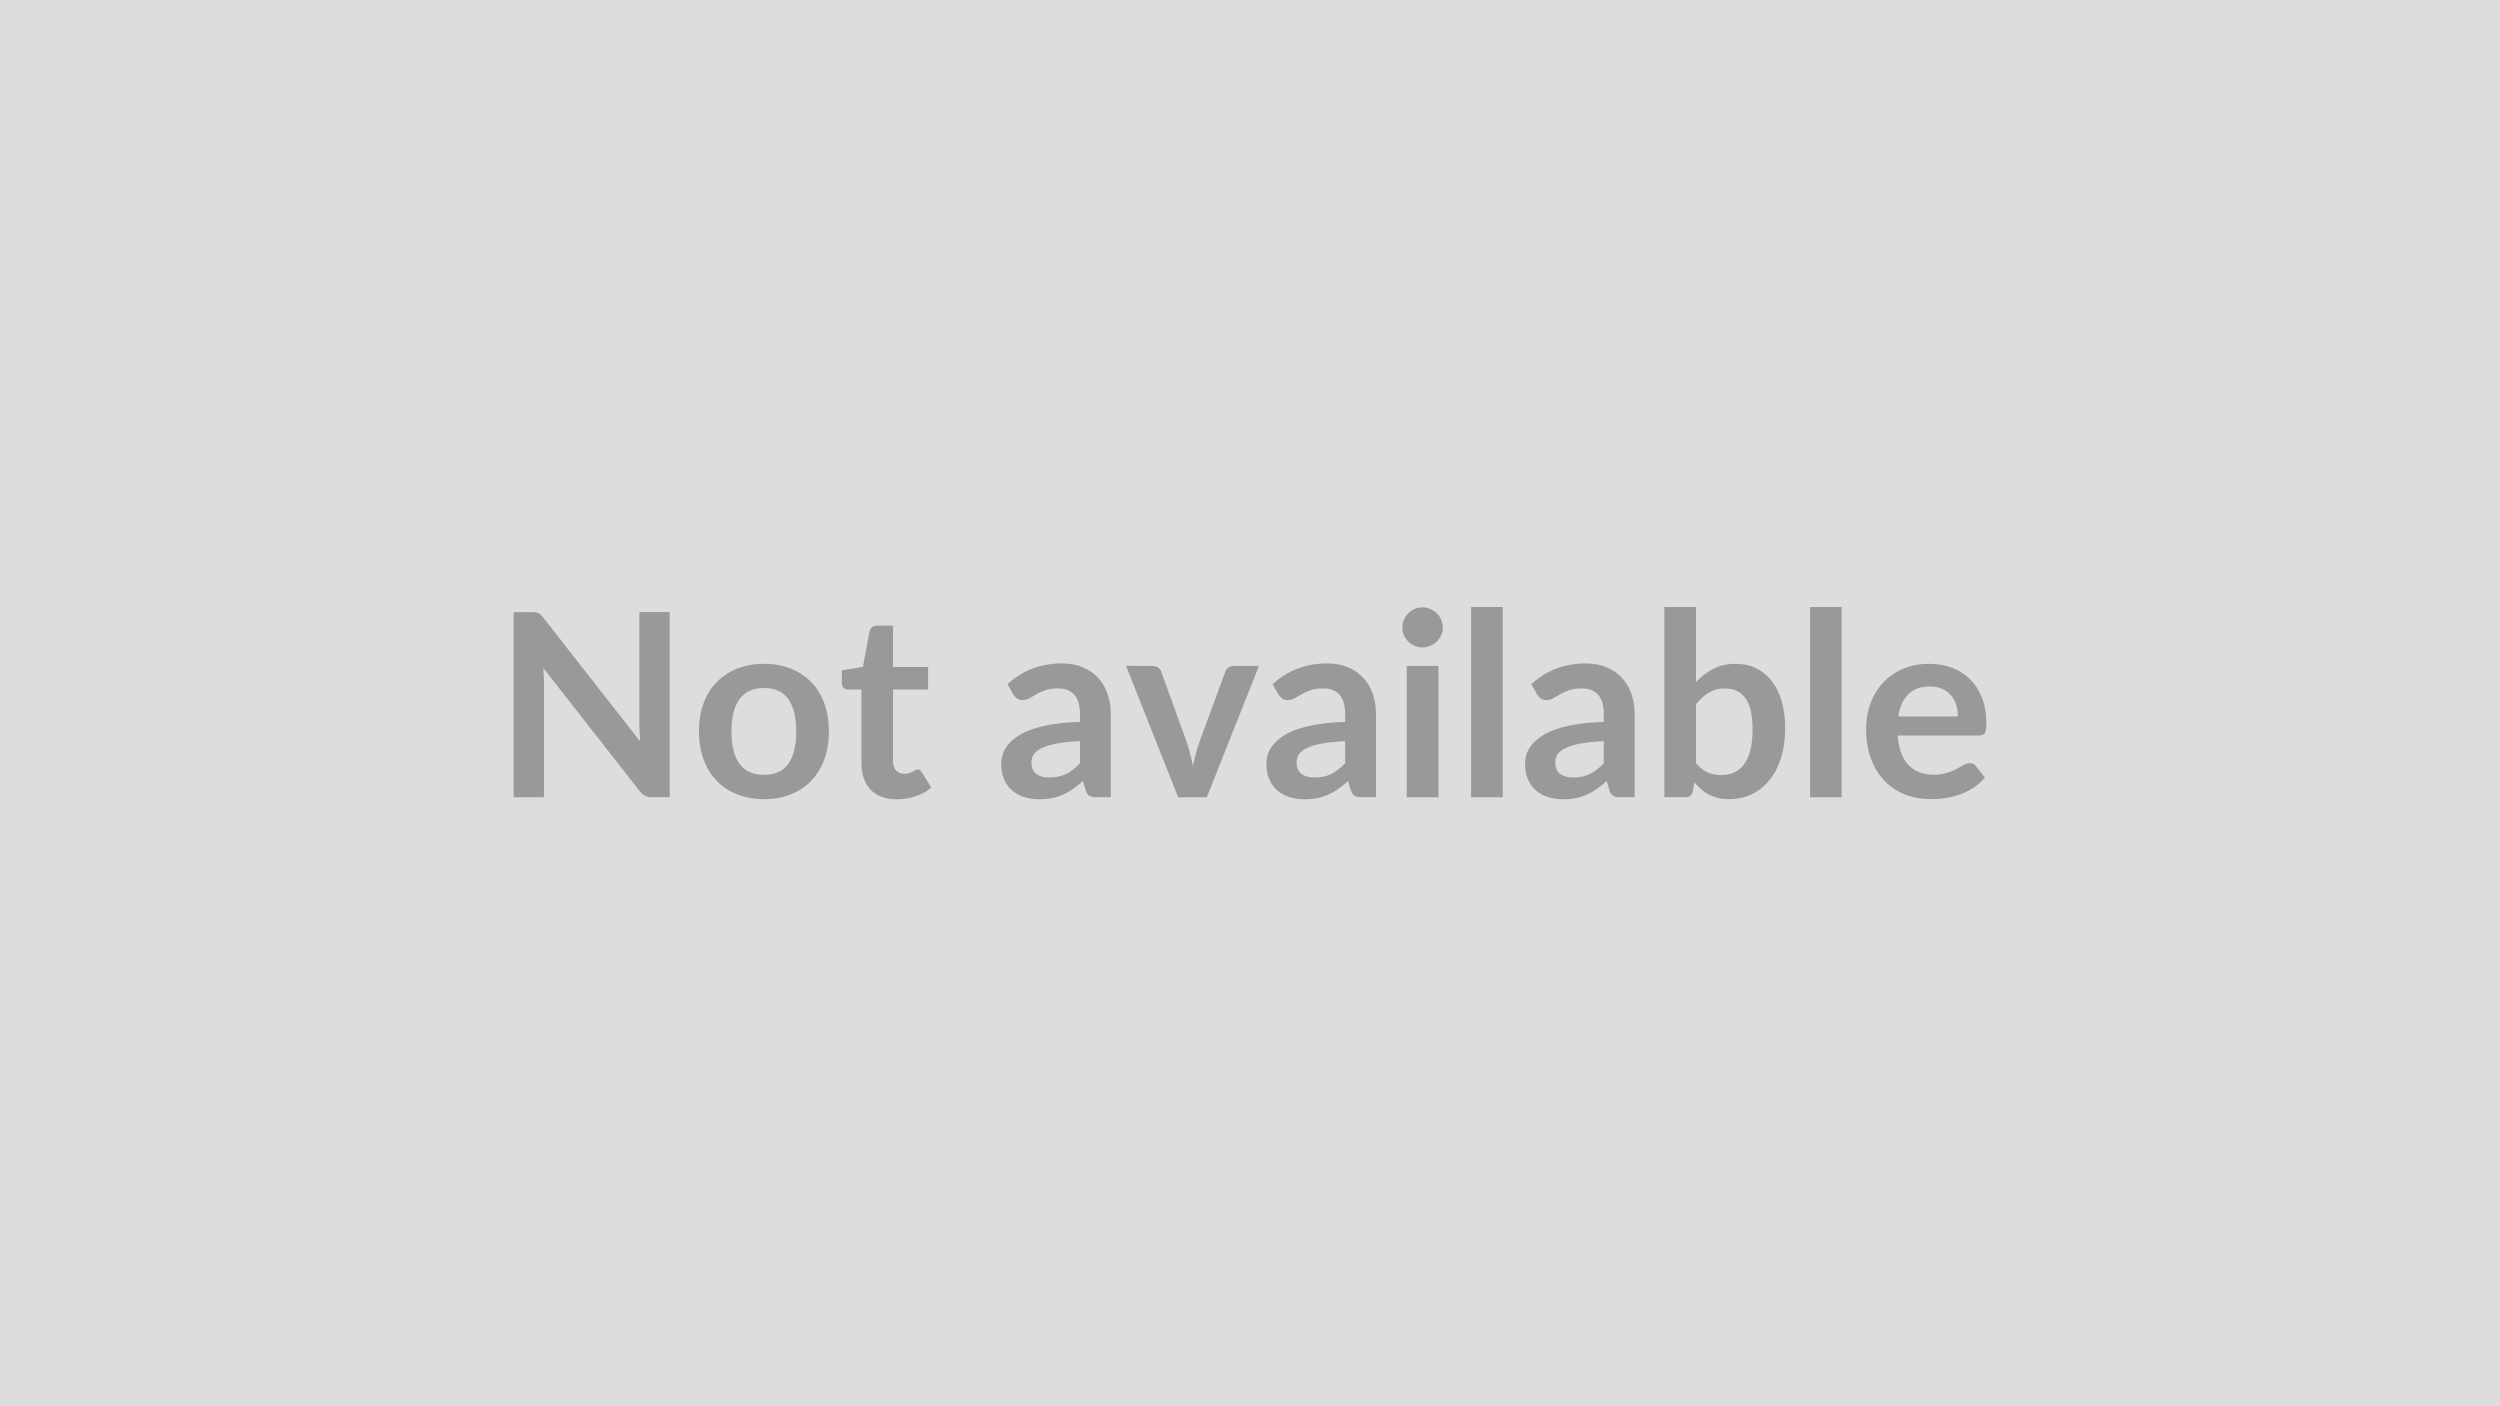
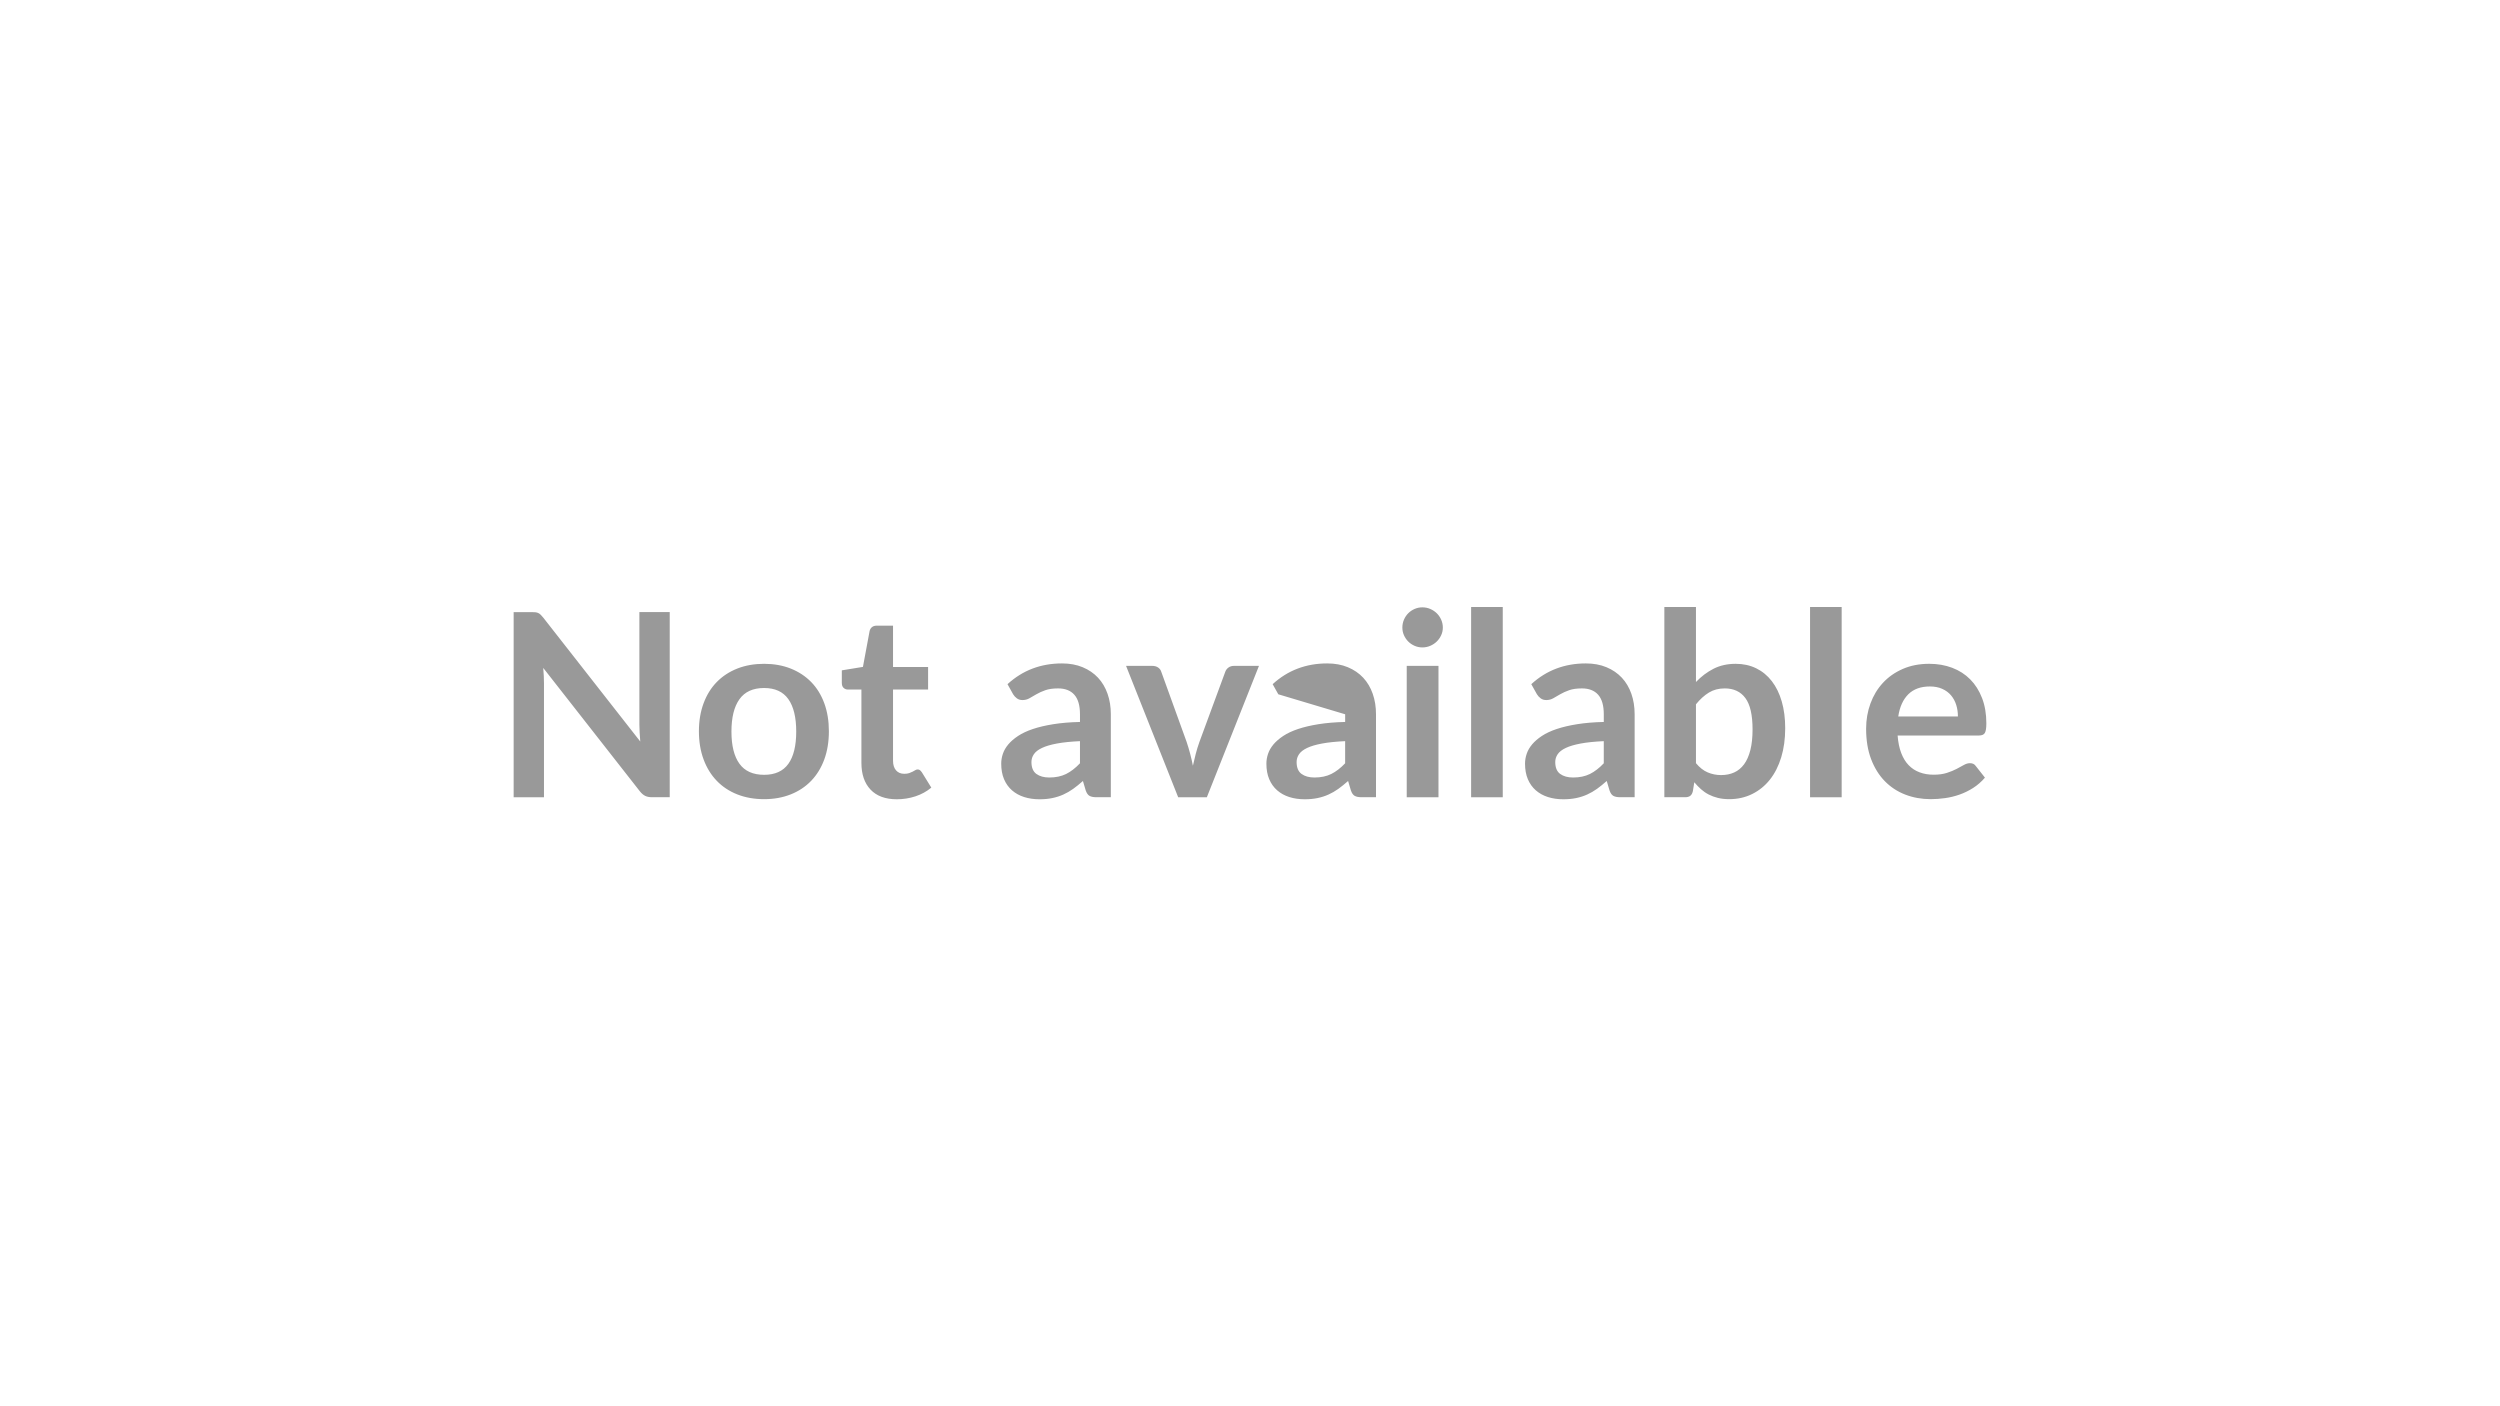
<svg xmlns="http://www.w3.org/2000/svg" width="1152" height="648" viewBox="0 0 1152 648">
-   <rect width="100%" height="100%" fill="#DDDDDD" />
-   <path fill="#999999" d="M294.63 282.055h13.98v85.31h-8.14q-1.89 0-3.16-.62-1.26-.62-2.44-2.09l-44.55-56.88q.35 3.89.35 7.2v52.39h-13.98v-85.31h8.32q1 0 1.74.08.74.09 1.3.36.56.26 1.09.77.53.5 1.18 1.32l44.72 57.11q-.17-2.06-.29-4.07-.12-2-.12-3.71v-51.86Zm57.47 23.83q6.72 0 12.24 2.18 5.51 2.19 9.44 6.2 3.92 4.01 6.05 9.79 2.12 5.79 2.12 12.92 0 7.2-2.12 12.98-2.13 5.79-6.05 9.86-3.93 4.07-9.44 6.25-5.52 2.19-12.24 2.19-6.79 0-12.34-2.19-5.54-2.18-9.46-6.25-3.93-4.07-6.08-9.86-2.16-5.78-2.16-12.98 0-7.13 2.16-12.92 2.15-5.78 6.08-9.79 3.92-4.01 9.46-6.2 5.55-2.18 12.34-2.18Zm0 51.15q7.55 0 11.18-5.07 3.62-5.07 3.62-14.87 0-9.79-3.62-14.92-3.63-5.14-11.18-5.14-7.67 0-11.36 5.17-3.69 5.16-3.69 14.89 0 9.74 3.69 14.84t11.36 5.1Zm61.18 11.27q-7.91 0-12.13-4.45-4.21-4.46-4.21-12.3v-33.81h-6.2q-1.18 0-2.01-.77-.82-.76-.82-2.3v-5.78l9.73-1.59 3.07-16.52q.3-1.18 1.12-1.83.83-.65 2.13-.65h7.55v19.06h16.16v10.38h-16.16v32.8q0 2.84 1.39 4.43 1.38 1.59 3.8 1.59 1.36 0 2.27-.32.92-.33 1.6-.68.67-.35 1.21-.68.53-.32 1.06-.32.65 0 1.06.32.41.33.88.97l4.37 7.08q-3.19 2.66-7.32 4.02-4.13 1.35-8.55 1.35Zm84.37-16.58v-10.2q-6.31.29-10.62 1.09t-6.9 2.04q-2.6 1.23-3.72 2.89-1.12 1.65-1.12 3.59 0 3.84 2.27 5.49 2.27 1.65 5.93 1.65 4.48 0 7.76-1.62 3.27-1.62 6.4-4.93Zm-30.8-31.8-2.59-4.66q10.44-9.56 25.13-9.56 5.31 0 9.5 1.75 4.19 1.74 7.08 4.83 2.89 3.1 4.39 7.41 1.51 4.3 1.51 9.44v38.23h-6.61q-2.06 0-3.19-.62-1.12-.62-1.77-2.51l-1.29-4.36q-2.3 2.06-4.49 3.63-2.18 1.56-4.54 2.62t-5.05 1.62q-2.68.56-5.92.56-3.84 0-7.08-1.03-3.25-1.03-5.61-3.1-2.36-2.06-3.66-5.13-1.3-3.07-1.3-7.14 0-2.3.77-4.57.77-2.27 2.51-4.34 1.74-2.06 4.51-3.89 2.78-1.83 6.82-3.19 4.04-1.35 9.41-2.21 5.37-.86 12.27-1.03v-3.54q0-6.08-2.6-9-2.59-2.92-7.49-2.92-3.54 0-5.87.83-2.33.82-4.1 1.85-1.77 1.04-3.22 1.86-1.44.83-3.21.83-1.54 0-2.6-.8-1.06-.79-1.71-1.86Zm101.78-13.09h11.5l-24.01 60.53H542.9l-24.01-60.53h12.04q1.65 0 2.74.76 1.09.77 1.44 1.95l11.69 32.33q.94 2.83 1.65 5.55.71 2.71 1.24 5.43.59-2.72 1.3-5.43.7-2.72 1.71-5.55l11.91-32.33q.42-1.18 1.48-1.95 1.06-.76 2.54-.76Zm51.21 44.89v-10.2q-6.31.29-10.62 1.09t-6.9 2.04q-2.6 1.23-3.72 2.89-1.12 1.65-1.12 3.59 0 3.84 2.27 5.49 2.27 1.65 5.93 1.65 4.48 0 7.76-1.62 3.27-1.62 6.4-4.93Zm-30.8-31.8-2.6-4.66q10.45-9.56 25.14-9.56 5.31 0 9.5 1.75 4.19 1.74 7.08 4.83 2.89 3.1 4.39 7.41 1.51 4.3 1.51 9.44v38.23h-6.61q-2.07 0-3.19-.62t-1.77-2.51l-1.29-4.36q-2.31 2.06-4.49 3.63-2.18 1.56-4.54 2.62t-5.05 1.62q-2.68.56-5.93.56-3.83 0-7.08-1.03-3.24-1.03-5.6-3.1-2.36-2.06-3.66-5.13-1.3-3.07-1.3-7.14 0-2.3.77-4.57.77-2.27 2.51-4.34 1.74-2.06 4.51-3.89 2.77-1.83 6.82-3.19 4.04-1.35 9.41-2.21 5.37-.86 12.27-1.03v-3.54q0-6.08-2.6-9-2.59-2.92-7.49-2.92-3.54 0-5.87.83-2.33.82-4.1 1.85-1.77 1.04-3.22 1.86-1.44.83-3.21.83-1.54 0-2.6-.8-1.06-.79-1.71-1.86Zm59.18-13.09h14.63v60.53h-14.63v-60.53Zm16.64-17.65q0 1.89-.77 3.54-.77 1.66-2.04 2.9-1.27 1.23-2.98 1.97t-3.65.74q-1.89 0-3.57-.74-1.69-.74-2.92-1.97-1.24-1.24-1.98-2.9-.74-1.65-.74-3.54 0-1.94.74-3.65t1.98-2.95q1.23-1.24 2.92-1.98 1.68-.74 3.57-.74 1.94 0 3.65.74t2.98 1.98q1.27 1.24 2.04 2.95.77 1.71.77 3.65Zm13.03-9.49h14.58v87.67h-14.58v-87.67Zm61.13 72.03v-10.2q-6.31.29-10.62 1.09t-6.9 2.04q-2.6 1.23-3.72 2.89-1.12 1.65-1.12 3.59 0 3.84 2.27 5.49 2.27 1.65 5.93 1.65 4.48 0 7.76-1.62 3.27-1.62 6.4-4.93Zm-30.8-31.8-2.6-4.66q10.45-9.56 25.14-9.56 5.31 0 9.5 1.75 4.19 1.74 7.08 4.83 2.89 3.1 4.39 7.41 1.51 4.3 1.51 9.44v38.23h-6.61q-2.07 0-3.19-.62t-1.77-2.51l-1.29-4.36q-2.31 2.06-4.49 3.63-2.18 1.56-4.54 2.62t-5.05 1.62q-2.68.56-5.93.56-3.83 0-7.08-1.03-3.24-1.03-5.6-3.1-2.36-2.06-3.66-5.13-1.3-3.07-1.3-7.14 0-2.3.77-4.57.77-2.27 2.51-4.34 1.74-2.06 4.51-3.89 2.77-1.83 6.82-3.19 4.04-1.35 9.41-2.21 5.37-.86 12.27-1.03v-3.54q0-6.08-2.6-9-2.59-2.92-7.49-2.92-3.54 0-5.87.83-2.33.82-4.1 1.85-1.77 1.04-3.22 1.86-1.44.83-3.21.83-1.54 0-2.6-.8-1.06-.79-1.71-1.86Zm73.28 4.61v27.14q2.48 3 5.4 4.24 2.92 1.24 6.16 1.24 3.37 0 6.05-1.21 2.68-1.21 4.57-3.77 1.89-2.57 2.89-6.55 1.01-3.98 1.01-9.53 0-9.97-3.31-14.43-3.3-4.45-9.5-4.45-4.19 0-7.31 1.92-3.13 1.91-5.96 5.4Zm0-44.84v34.57q3.66-3.84 8.11-6.11 4.46-2.27 10.18-2.27 5.25 0 9.47 2.07 4.22 2.06 7.2 5.93 2.98 3.86 4.57 9.35 1.59 5.48 1.59 12.33 0 7.37-1.83 13.39-1.83 6.02-5.22 10.3-3.39 4.27-8.17 6.63-4.78 2.37-10.62 2.37-2.83 0-5.13-.57-2.3-.56-4.25-1.56-1.95-1-3.57-2.45-1.62-1.44-3.1-3.21l-.65 4.07q-.35 1.53-1.21 2.18-.85.65-2.33.65h-9.61v-87.67h14.57Zm52.57 0h14.57v87.67h-14.57v-87.67Zm40.65 50.44h27.49q0-2.83-.79-5.34-.8-2.51-2.39-4.39-1.6-1.89-4.05-2.98-2.44-1.1-5.69-1.1-6.31 0-9.94 3.6t-4.63 10.21Zm37.17 8.79h-37.47q.36 4.66 1.66 8.06 1.29 3.39 3.42 5.6 2.12 2.21 5.04 3.3 2.92 1.1 6.46 1.1t6.11-.83q2.57-.83 4.48-1.83 1.92-1 3.37-1.83 1.44-.82 2.8-.82 1.83 0 2.71 1.35l4.19 5.31q-2.42 2.83-5.43 4.75t-6.28 3.07q-3.27 1.15-6.67 1.62-3.39.48-6.58.48-6.31 0-11.74-2.1-5.42-2.09-9.44-6.19-4.01-4.11-6.31-10.15-2.3-6.05-2.3-14.02 0-6.19 2.01-11.65 2-5.46 5.75-9.5 3.74-4.04 9.14-6.4 5.4-2.36 12.19-2.36 5.72 0 10.56 1.83 4.84 1.83 8.32 5.34 3.48 3.51 5.45 8.61 1.98 5.11 1.98 11.66 0 3.3-.71 4.45-.71 1.15-2.71 1.15Z" />
+   <path fill="#999999" d="M294.63 282.055h13.98v85.31h-8.14q-1.89 0-3.16-.62-1.26-.62-2.44-2.09l-44.55-56.88q.35 3.89.35 7.2v52.39h-13.98v-85.31h8.32q1 0 1.74.08.74.09 1.3.36.56.26 1.09.77.53.5 1.18 1.32l44.72 57.11q-.17-2.06-.29-4.07-.12-2-.12-3.71v-51.86Zm57.47 23.83q6.72 0 12.24 2.18 5.51 2.19 9.44 6.2 3.92 4.01 6.05 9.79 2.12 5.79 2.12 12.92 0 7.2-2.12 12.98-2.13 5.79-6.05 9.86-3.93 4.07-9.44 6.25-5.52 2.19-12.24 2.19-6.79 0-12.34-2.19-5.54-2.18-9.46-6.25-3.93-4.07-6.08-9.86-2.16-5.78-2.16-12.98 0-7.13 2.16-12.92 2.15-5.78 6.08-9.79 3.92-4.01 9.46-6.2 5.55-2.18 12.34-2.18Zm0 51.15q7.55 0 11.18-5.07 3.62-5.07 3.62-14.87 0-9.79-3.62-14.92-3.63-5.14-11.18-5.14-7.67 0-11.36 5.17-3.69 5.16-3.69 14.89 0 9.74 3.69 14.84t11.36 5.1Zm61.18 11.27q-7.91 0-12.13-4.45-4.21-4.46-4.21-12.3v-33.81h-6.2q-1.18 0-2.01-.77-.82-.76-.82-2.3v-5.78l9.73-1.59 3.07-16.52q.3-1.18 1.12-1.83.83-.65 2.13-.65h7.55v19.06h16.16v10.38h-16.16v32.8q0 2.84 1.39 4.43 1.38 1.59 3.8 1.59 1.36 0 2.27-.32.92-.33 1.6-.68.67-.35 1.21-.68.53-.32 1.06-.32.65 0 1.06.32.41.33.88.97l4.37 7.08q-3.19 2.66-7.32 4.02-4.13 1.35-8.55 1.35Zm84.37-16.58v-10.2q-6.31.29-10.62 1.09t-6.9 2.04q-2.6 1.23-3.72 2.89-1.12 1.65-1.12 3.59 0 3.84 2.27 5.49 2.27 1.65 5.93 1.65 4.48 0 7.76-1.62 3.27-1.62 6.4-4.93Zm-30.8-31.8-2.59-4.66q10.44-9.56 25.13-9.56 5.31 0 9.5 1.75 4.19 1.74 7.08 4.83 2.89 3.1 4.39 7.41 1.51 4.3 1.51 9.44v38.23h-6.61q-2.06 0-3.19-.62-1.12-.62-1.77-2.51l-1.29-4.36q-2.3 2.06-4.49 3.63-2.18 1.56-4.54 2.62t-5.05 1.62q-2.68.56-5.92.56-3.84 0-7.08-1.03-3.25-1.03-5.61-3.1-2.36-2.06-3.66-5.13-1.3-3.07-1.3-7.14 0-2.3.77-4.57.77-2.27 2.51-4.34 1.74-2.06 4.51-3.89 2.78-1.83 6.82-3.19 4.04-1.35 9.41-2.21 5.37-.86 12.27-1.03v-3.54q0-6.08-2.6-9-2.59-2.92-7.49-2.92-3.54 0-5.87.83-2.33.82-4.1 1.85-1.77 1.04-3.22 1.86-1.44.83-3.21.83-1.54 0-2.6-.8-1.06-.79-1.71-1.86Zm101.78-13.09h11.5l-24.01 60.53H542.9l-24.01-60.53h12.04q1.65 0 2.74.76 1.09.77 1.44 1.95l11.69 32.33q.94 2.83 1.65 5.55.71 2.71 1.24 5.43.59-2.72 1.3-5.43.7-2.72 1.71-5.55l11.91-32.33q.42-1.18 1.48-1.95 1.06-.76 2.54-.76Zm51.21 44.89v-10.2q-6.31.29-10.62 1.09t-6.9 2.04q-2.6 1.23-3.72 2.89-1.12 1.65-1.12 3.59 0 3.84 2.27 5.49 2.27 1.65 5.93 1.65 4.48 0 7.76-1.62 3.27-1.62 6.4-4.93Zm-30.8-31.8-2.6-4.66q10.45-9.56 25.14-9.56 5.31 0 9.5 1.75 4.19 1.74 7.08 4.83 2.89 3.1 4.39 7.41 1.51 4.3 1.51 9.44v38.23h-6.61q-2.07 0-3.19-.62t-1.77-2.51l-1.29-4.36q-2.31 2.06-4.49 3.63-2.18 1.56-4.54 2.62t-5.05 1.62q-2.68.56-5.93.56-3.83 0-7.08-1.03-3.24-1.03-5.6-3.1-2.36-2.06-3.66-5.13-1.3-3.07-1.3-7.14 0-2.3.77-4.57.77-2.27 2.51-4.34 1.74-2.06 4.51-3.89 2.77-1.83 6.82-3.19 4.04-1.35 9.41-2.21 5.37-.86 12.27-1.03v-3.54Zm59.18-13.09h14.63v60.53h-14.63v-60.53Zm16.64-17.65q0 1.89-.77 3.54-.77 1.66-2.04 2.9-1.27 1.23-2.98 1.97t-3.65.74q-1.89 0-3.57-.74-1.69-.74-2.92-1.97-1.24-1.24-1.98-2.9-.74-1.65-.74-3.54 0-1.94.74-3.65t1.98-2.95q1.23-1.24 2.92-1.98 1.68-.74 3.57-.74 1.94 0 3.65.74t2.98 1.98q1.27 1.24 2.04 2.95.77 1.71.77 3.65Zm13.03-9.49h14.58v87.67h-14.58v-87.67Zm61.13 72.03v-10.2q-6.31.29-10.62 1.09t-6.9 2.04q-2.6 1.23-3.72 2.89-1.12 1.65-1.12 3.59 0 3.84 2.27 5.49 2.27 1.65 5.93 1.65 4.48 0 7.76-1.62 3.27-1.62 6.4-4.93Zm-30.8-31.8-2.6-4.66q10.45-9.56 25.14-9.56 5.31 0 9.5 1.75 4.19 1.74 7.08 4.83 2.89 3.1 4.39 7.41 1.51 4.3 1.51 9.44v38.23h-6.61q-2.07 0-3.19-.62t-1.77-2.51l-1.29-4.36q-2.31 2.06-4.49 3.63-2.18 1.56-4.54 2.62t-5.05 1.62q-2.68.56-5.93.56-3.83 0-7.08-1.03-3.24-1.03-5.6-3.1-2.36-2.06-3.66-5.13-1.3-3.07-1.3-7.14 0-2.3.77-4.57.77-2.27 2.51-4.34 1.74-2.06 4.51-3.89 2.77-1.83 6.82-3.19 4.04-1.35 9.41-2.21 5.37-.86 12.27-1.03v-3.54q0-6.08-2.6-9-2.59-2.92-7.49-2.92-3.54 0-5.87.83-2.33.82-4.1 1.85-1.77 1.04-3.22 1.86-1.44.83-3.21.83-1.54 0-2.6-.8-1.06-.79-1.71-1.86Zm73.28 4.61v27.14q2.48 3 5.4 4.24 2.92 1.24 6.16 1.24 3.37 0 6.05-1.21 2.68-1.21 4.57-3.77 1.89-2.57 2.89-6.55 1.01-3.98 1.01-9.53 0-9.97-3.31-14.43-3.3-4.45-9.5-4.45-4.19 0-7.31 1.92-3.13 1.91-5.96 5.4Zm0-44.84v34.57q3.66-3.84 8.11-6.11 4.46-2.27 10.18-2.27 5.25 0 9.47 2.07 4.22 2.06 7.2 5.93 2.98 3.86 4.57 9.35 1.59 5.48 1.59 12.33 0 7.37-1.83 13.39-1.83 6.02-5.22 10.3-3.39 4.27-8.17 6.63-4.78 2.37-10.62 2.37-2.83 0-5.13-.57-2.3-.56-4.25-1.56-1.95-1-3.57-2.45-1.62-1.44-3.1-3.21l-.65 4.07q-.35 1.53-1.21 2.18-.85.65-2.33.65h-9.61v-87.67h14.57Zm52.57 0h14.57v87.67h-14.57v-87.67Zm40.65 50.44h27.49q0-2.83-.79-5.34-.8-2.51-2.39-4.39-1.6-1.89-4.05-2.98-2.44-1.1-5.69-1.1-6.31 0-9.94 3.6t-4.63 10.21Zm37.17 8.79h-37.47q.36 4.66 1.66 8.06 1.29 3.39 3.42 5.6 2.12 2.21 5.04 3.3 2.92 1.1 6.46 1.1t6.11-.83q2.57-.83 4.48-1.83 1.92-1 3.37-1.83 1.44-.82 2.8-.82 1.83 0 2.71 1.35l4.19 5.31q-2.42 2.83-5.43 4.75t-6.28 3.07q-3.27 1.15-6.67 1.62-3.39.48-6.58.48-6.31 0-11.74-2.1-5.42-2.09-9.44-6.19-4.01-4.11-6.31-10.15-2.3-6.05-2.3-14.02 0-6.19 2.01-11.65 2-5.46 5.75-9.5 3.74-4.04 9.14-6.4 5.4-2.36 12.19-2.36 5.72 0 10.56 1.83 4.84 1.83 8.32 5.34 3.48 3.51 5.45 8.61 1.98 5.11 1.98 11.66 0 3.3-.71 4.45-.71 1.15-2.71 1.15Z" />
</svg>